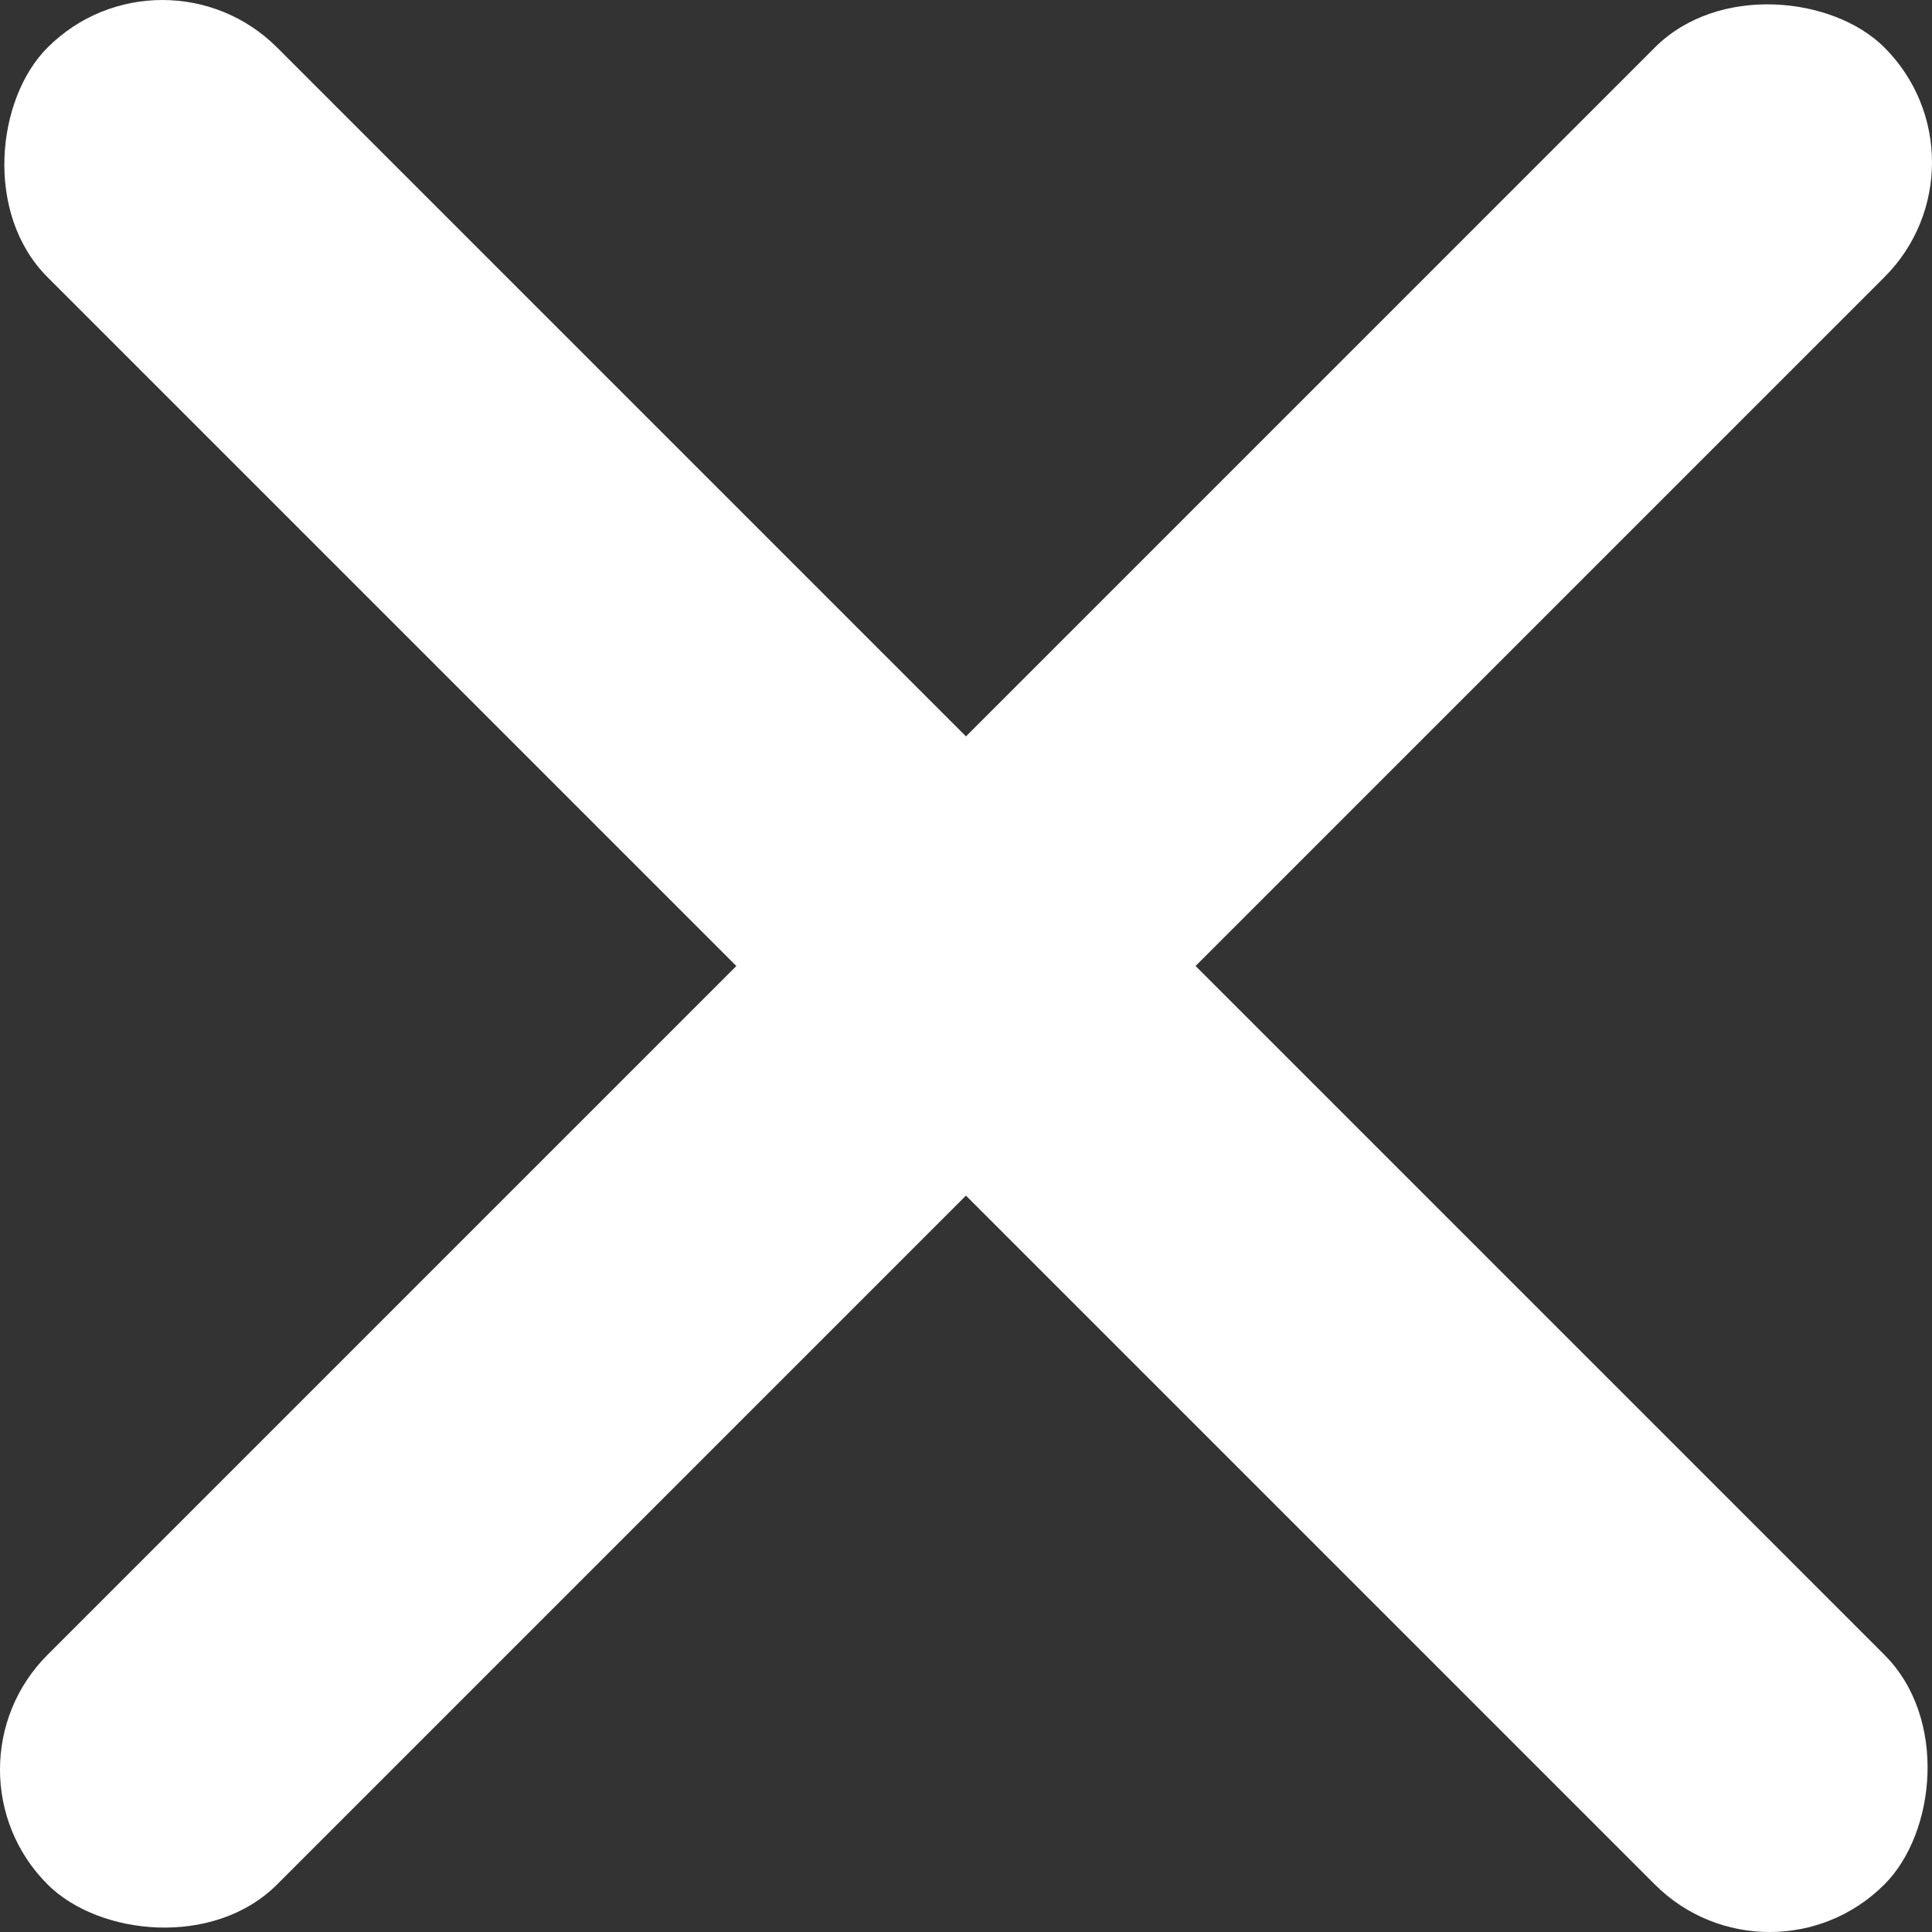
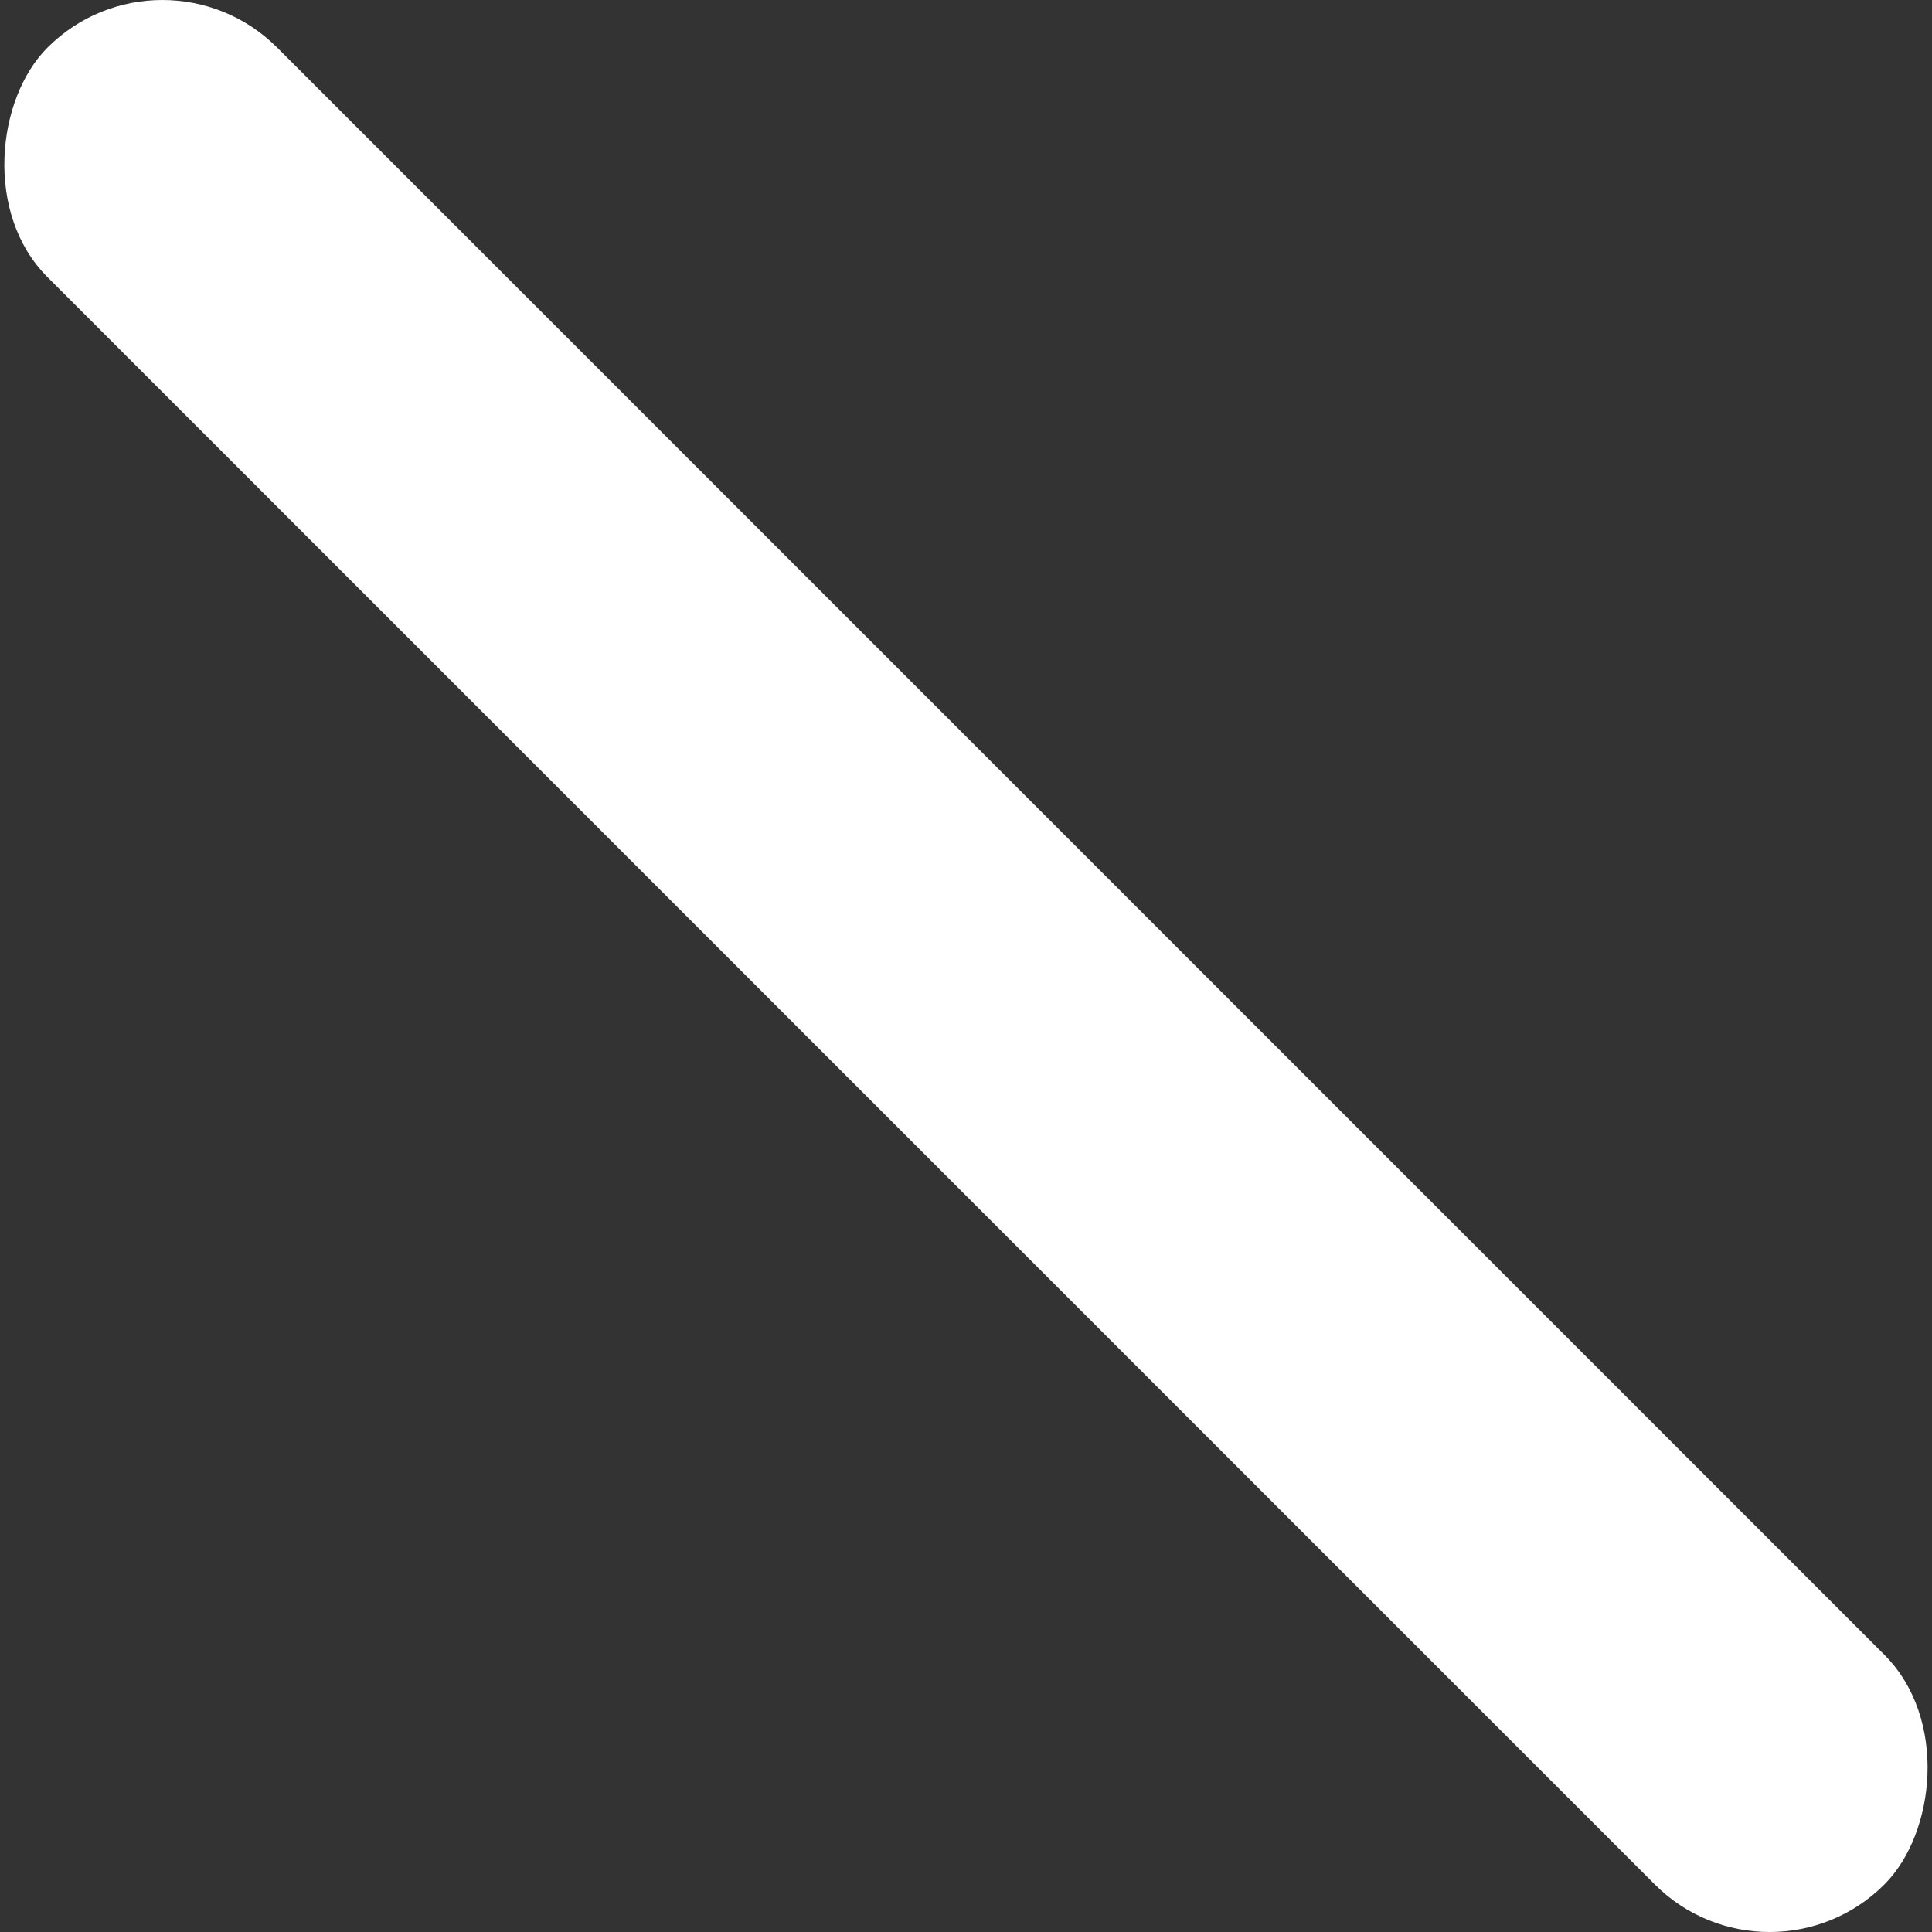
<svg xmlns="http://www.w3.org/2000/svg" width="39" height="39" viewBox="0 0 39 39">
  <rect x="0" y="0" width="39" height="39" fill="#333333" stroke="none" />
  <g id="レイヤー_2" data-name="レイヤー 2">
    <g id="menu">
      <g>
        <rect x="-6.72" y="16.223" width="52.439" height="6.555" rx="3.277" transform="translate(19.5 -8.077) rotate(45)" style="fill: #fff" />
-         <rect x="-6.72" y="16.223" width="52.439" height="6.555" rx="3.277" transform="translate(47.077 19.5) rotate(135)" style="fill: #fff" />
      </g>
    </g>
  </g>
</svg>